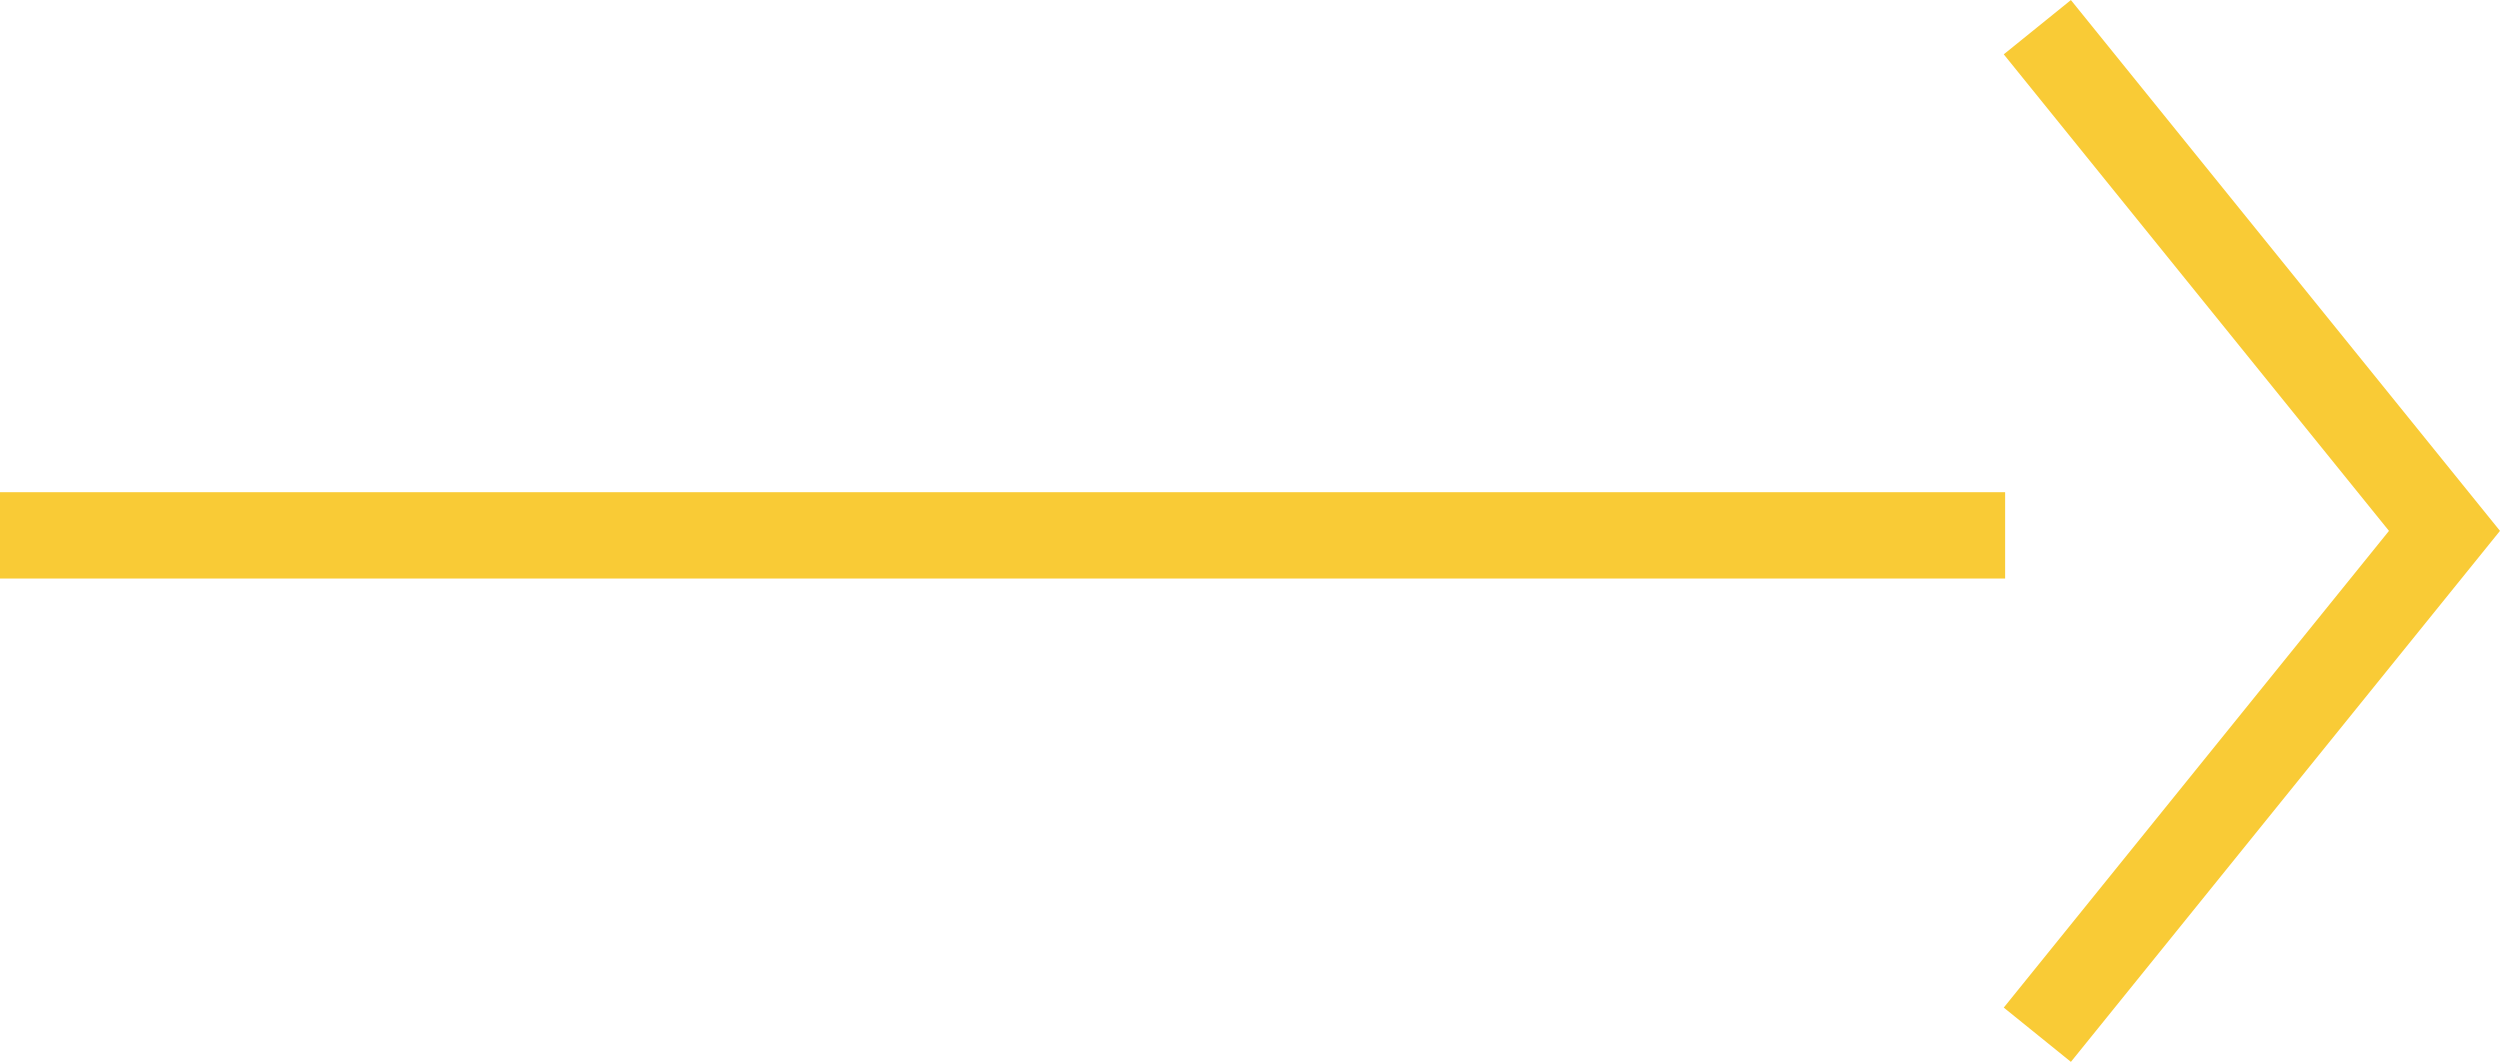
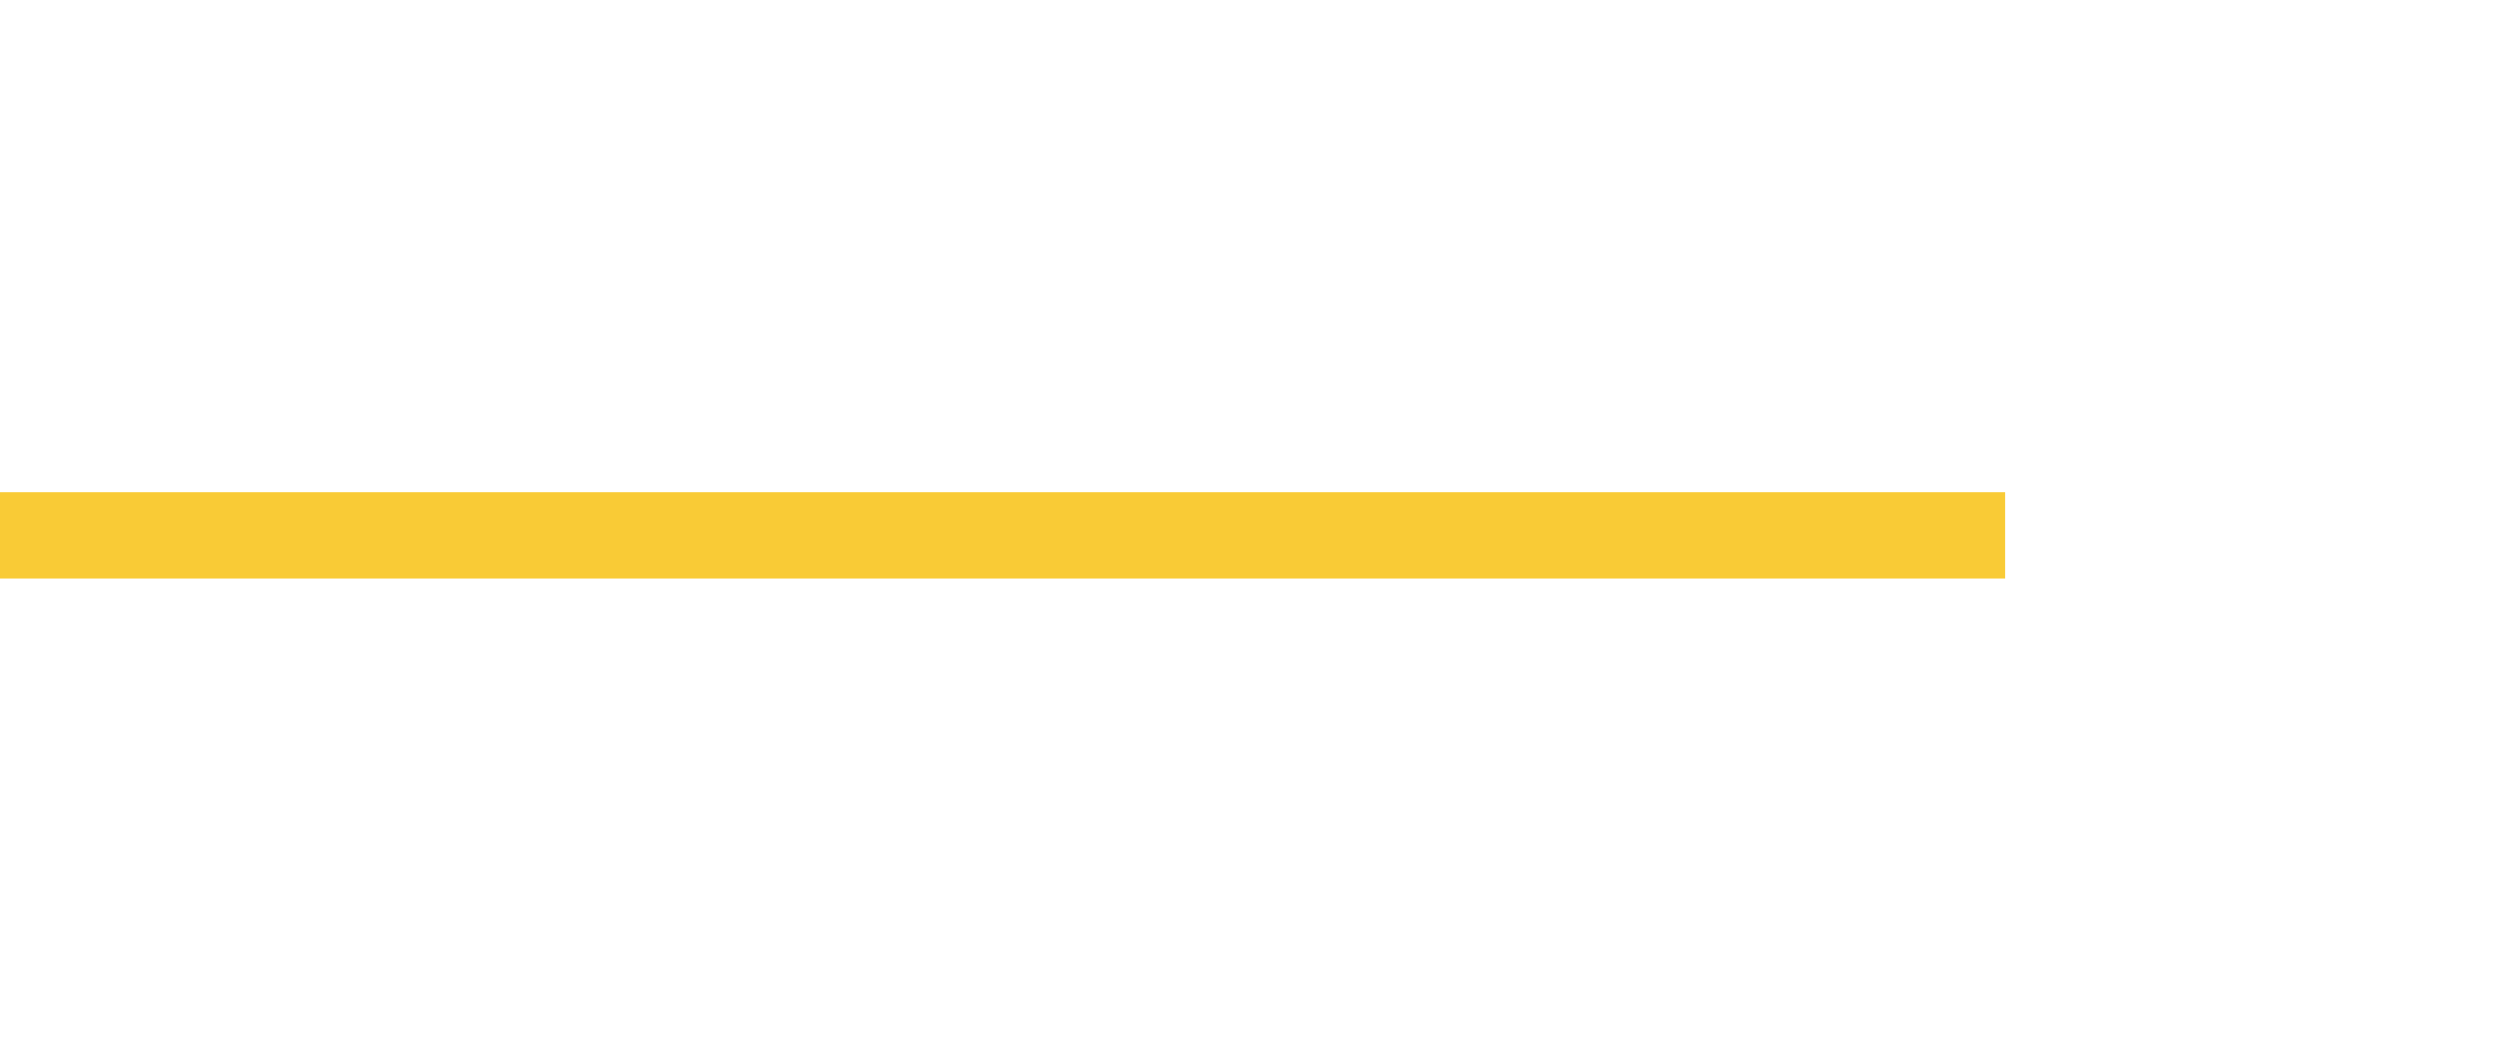
<svg xmlns="http://www.w3.org/2000/svg" height="12.299" viewBox="0 0 28.957 12.299" width="28.957">
  <g fill="none" stroke="#f9cb36">
-     <path d="m13201.25 745.75 5.836 4.716 5.834-4.716" transform="matrix(0 -1 1 0 -722.152 13213.235)" />
    <path d="m13207 715.625v23.225" transform="matrix(0 -1 1 0 -715.625 13213.201)" />
  </g>
</svg>